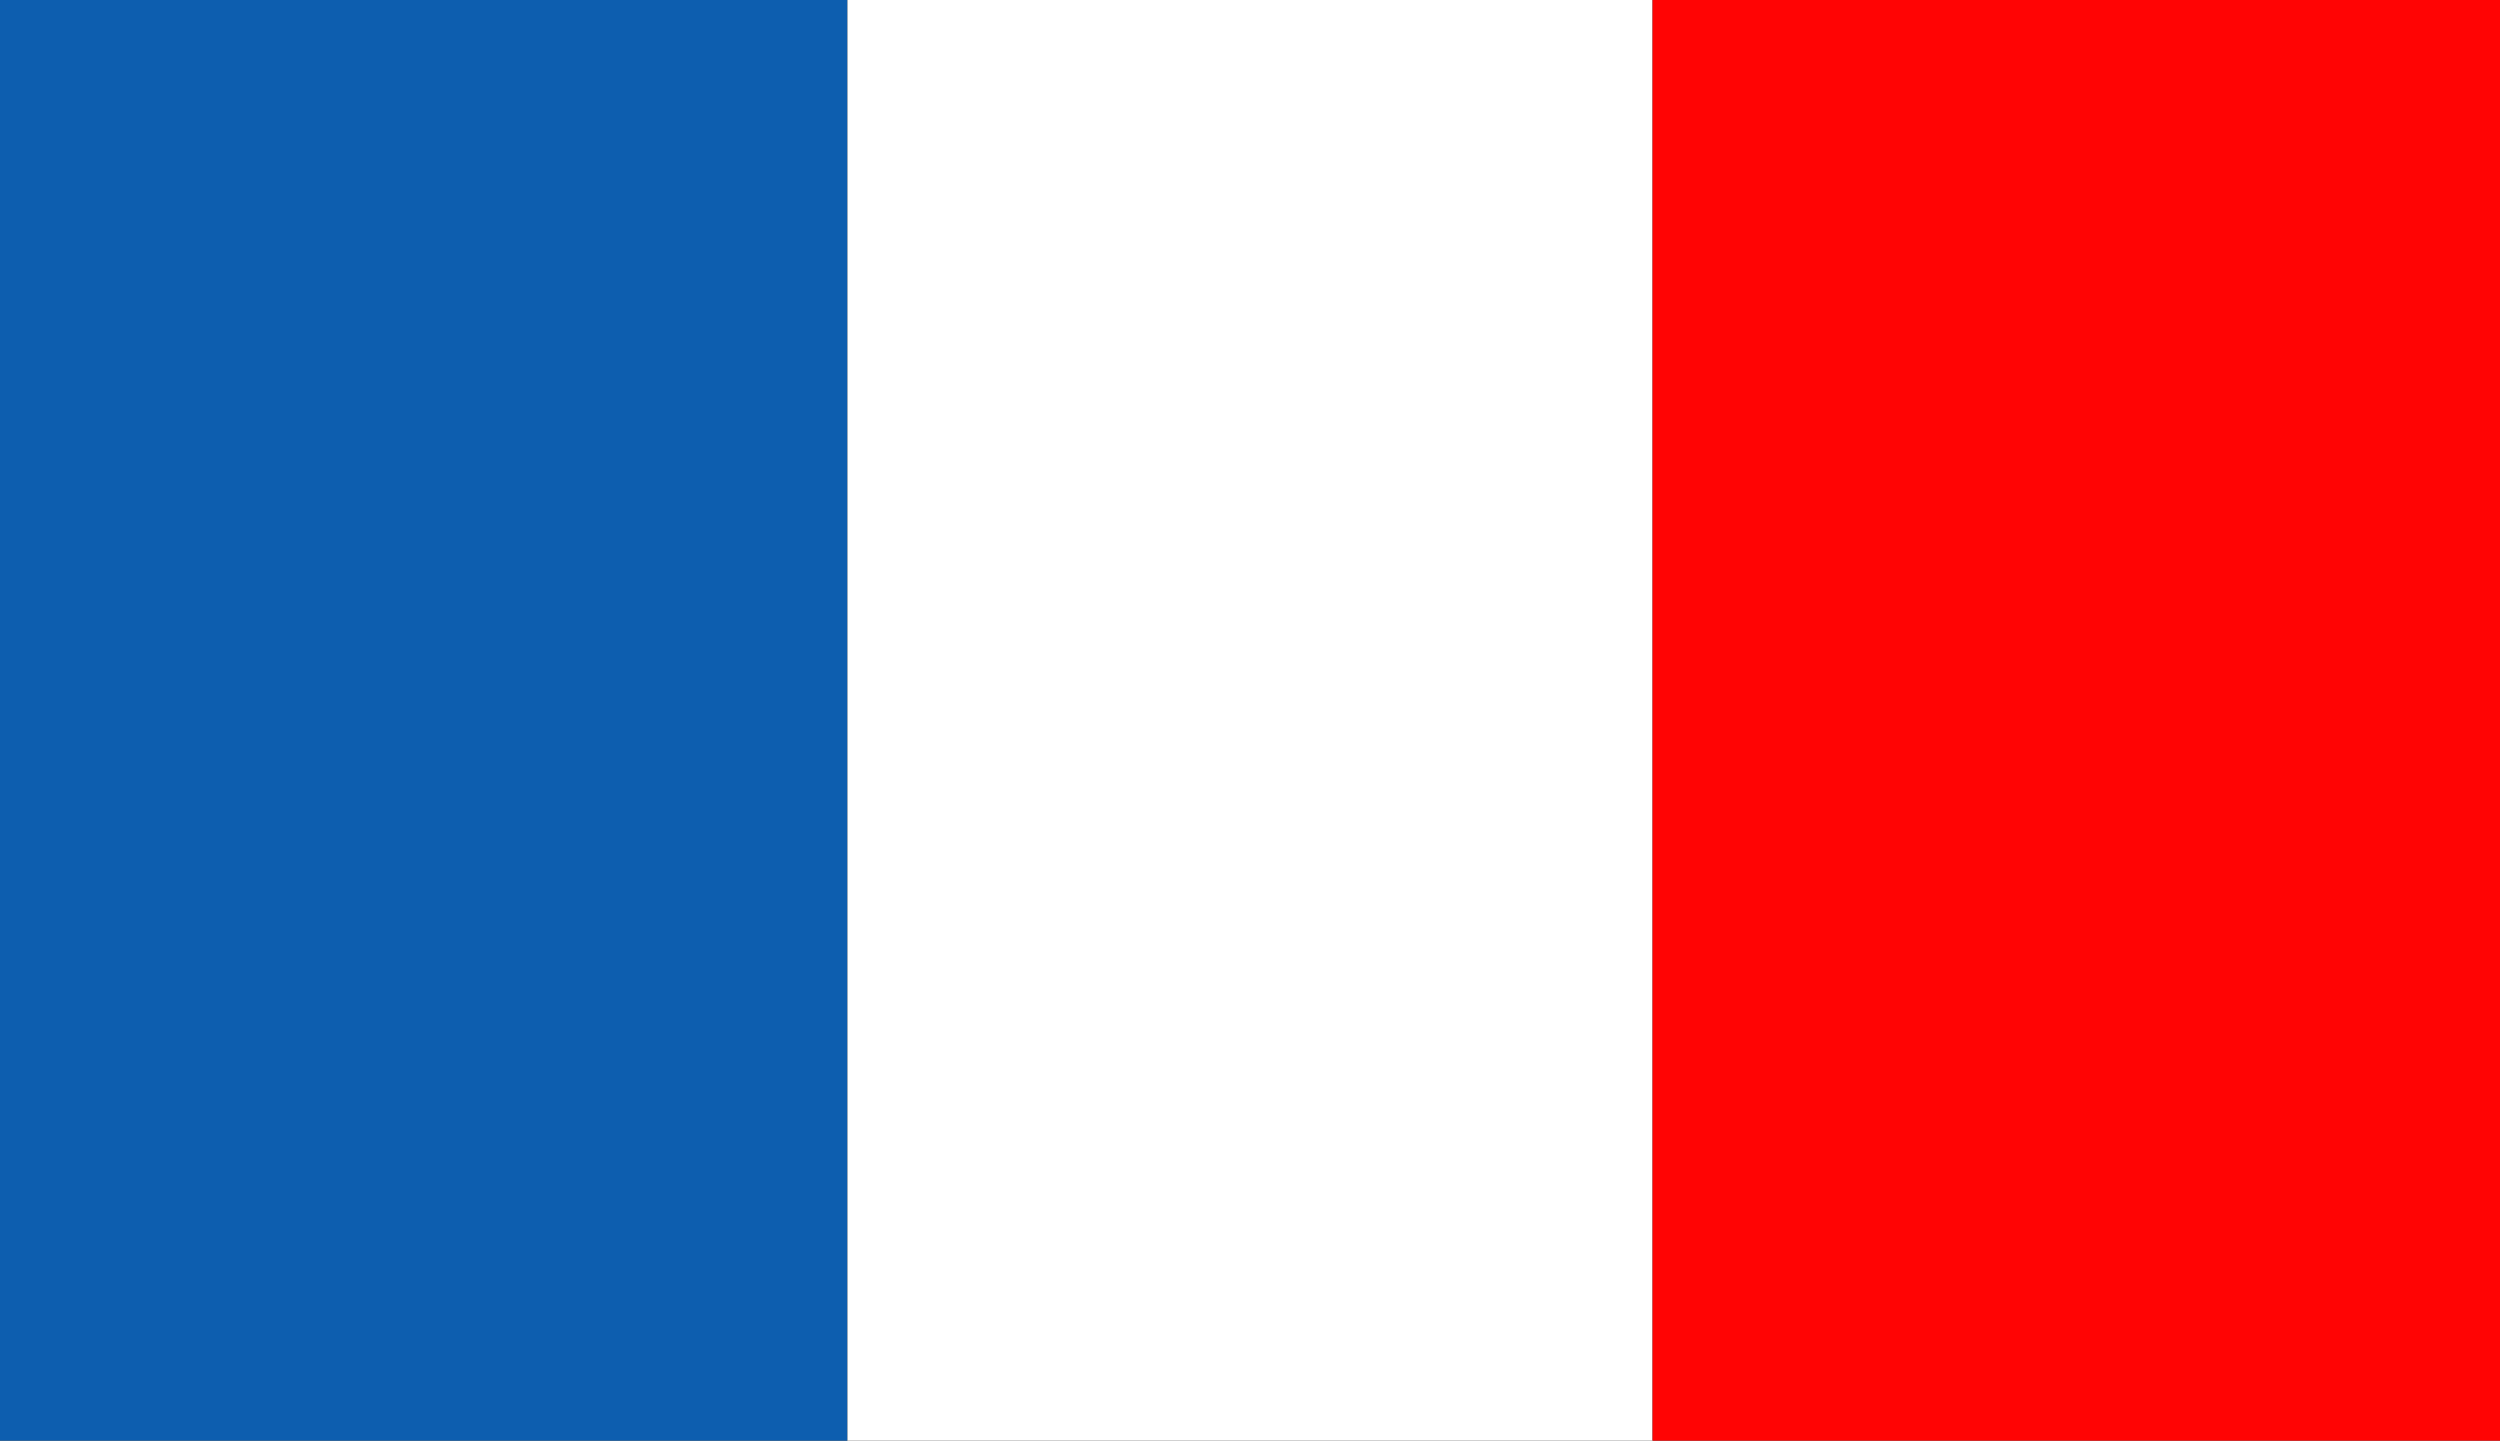
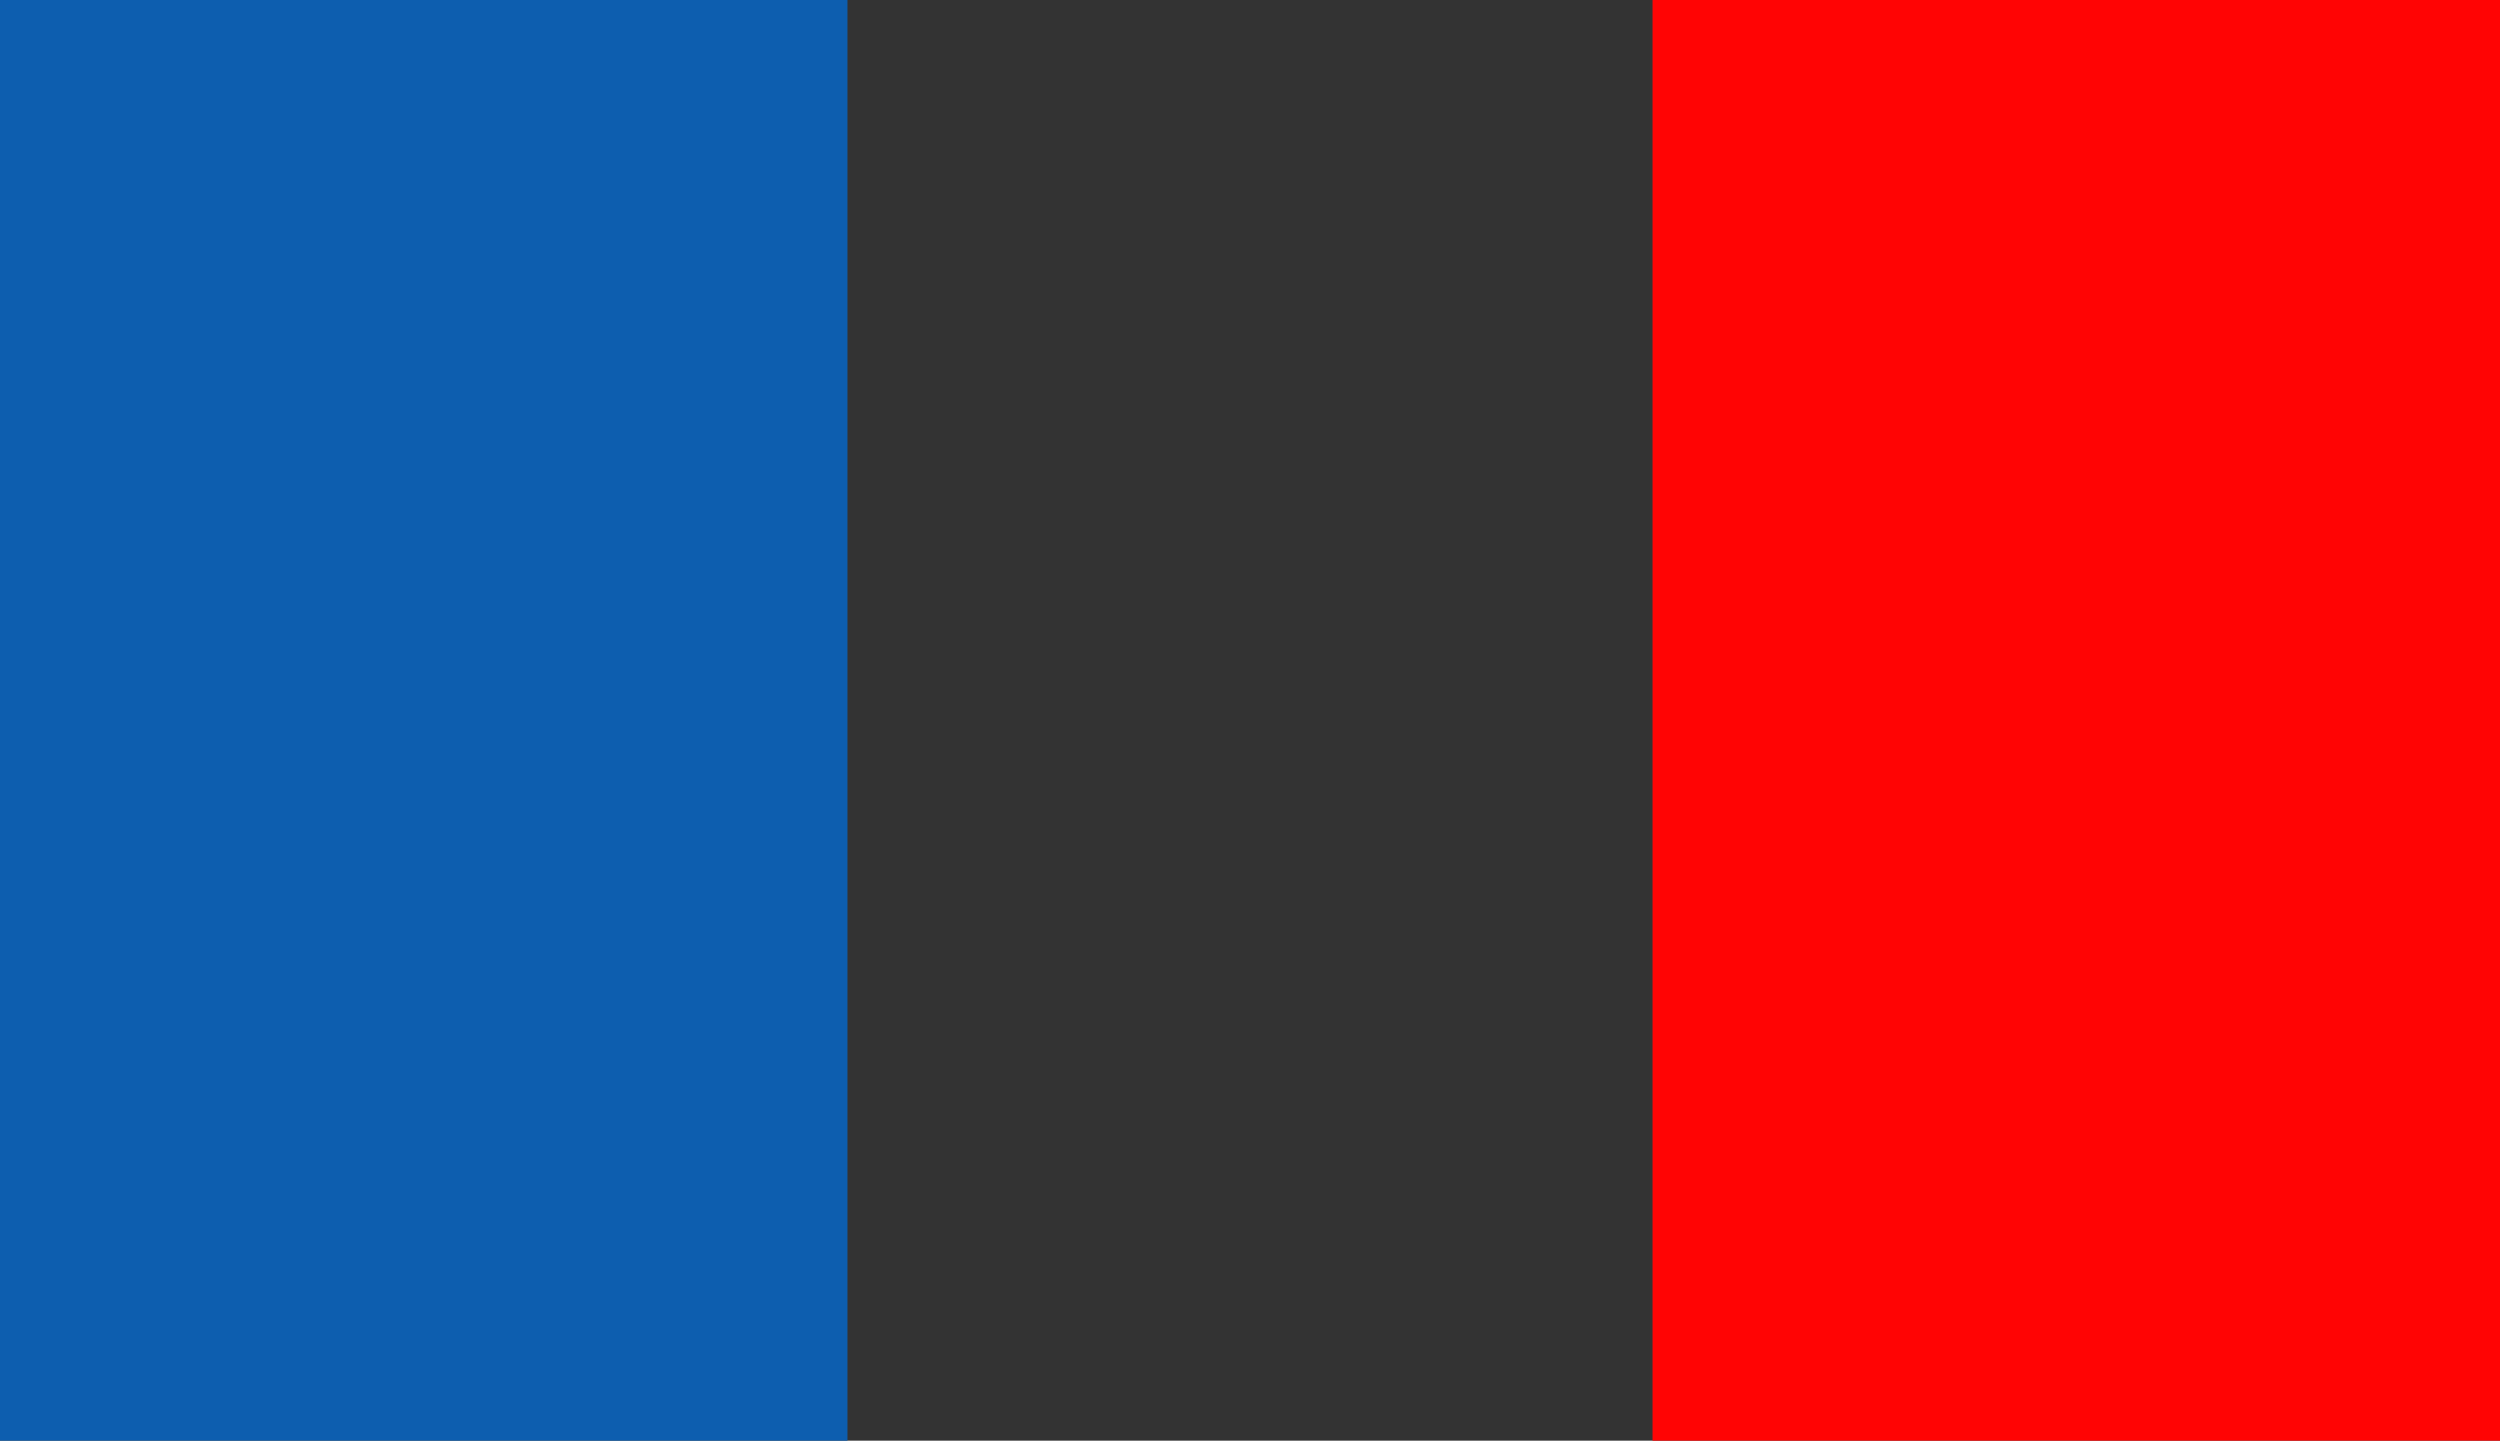
<svg xmlns="http://www.w3.org/2000/svg" width="59" height="34" viewBox="0 0 59 34" fill="none">
  <rect x="0" y="0" width="59" height="34" fill="#333333" stroke="none" />
  <rect width="20" height="34" fill="#0D5EAF" />
-   <rect x="20" width="19" height="34" fill="white" />
  <rect x="39" width="20" height="34" fill="#FF0404" />
</svg>